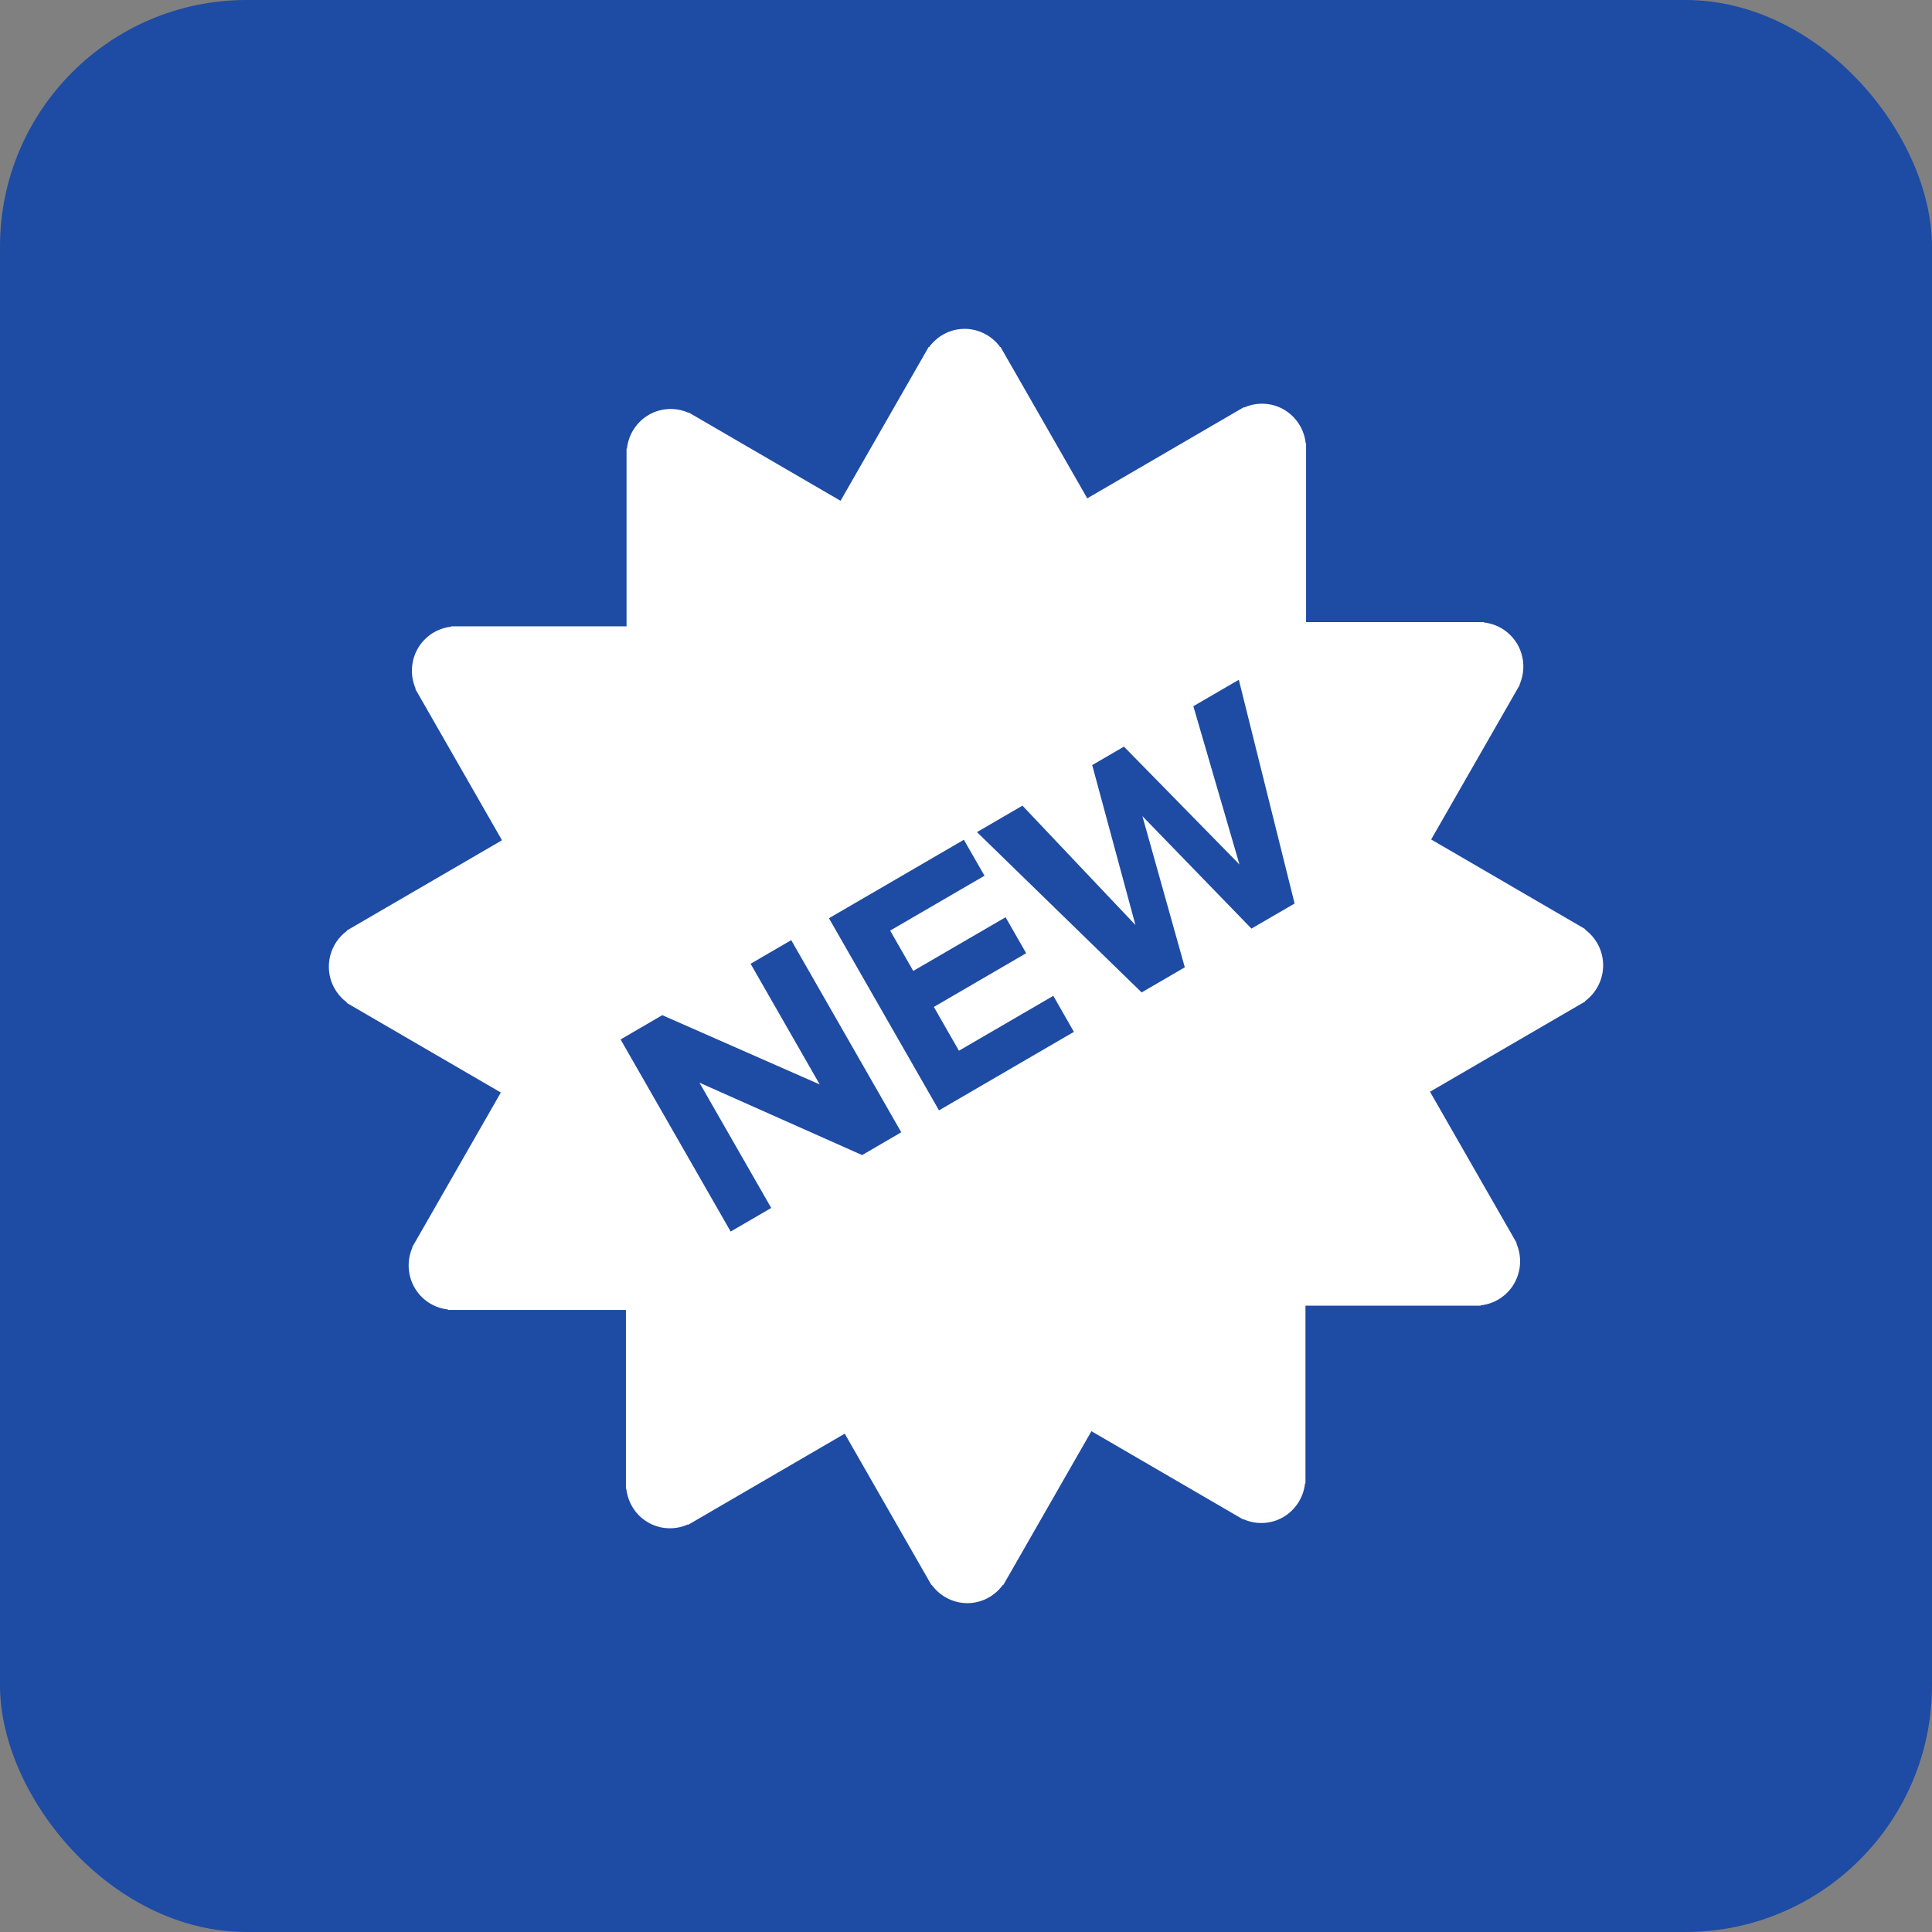
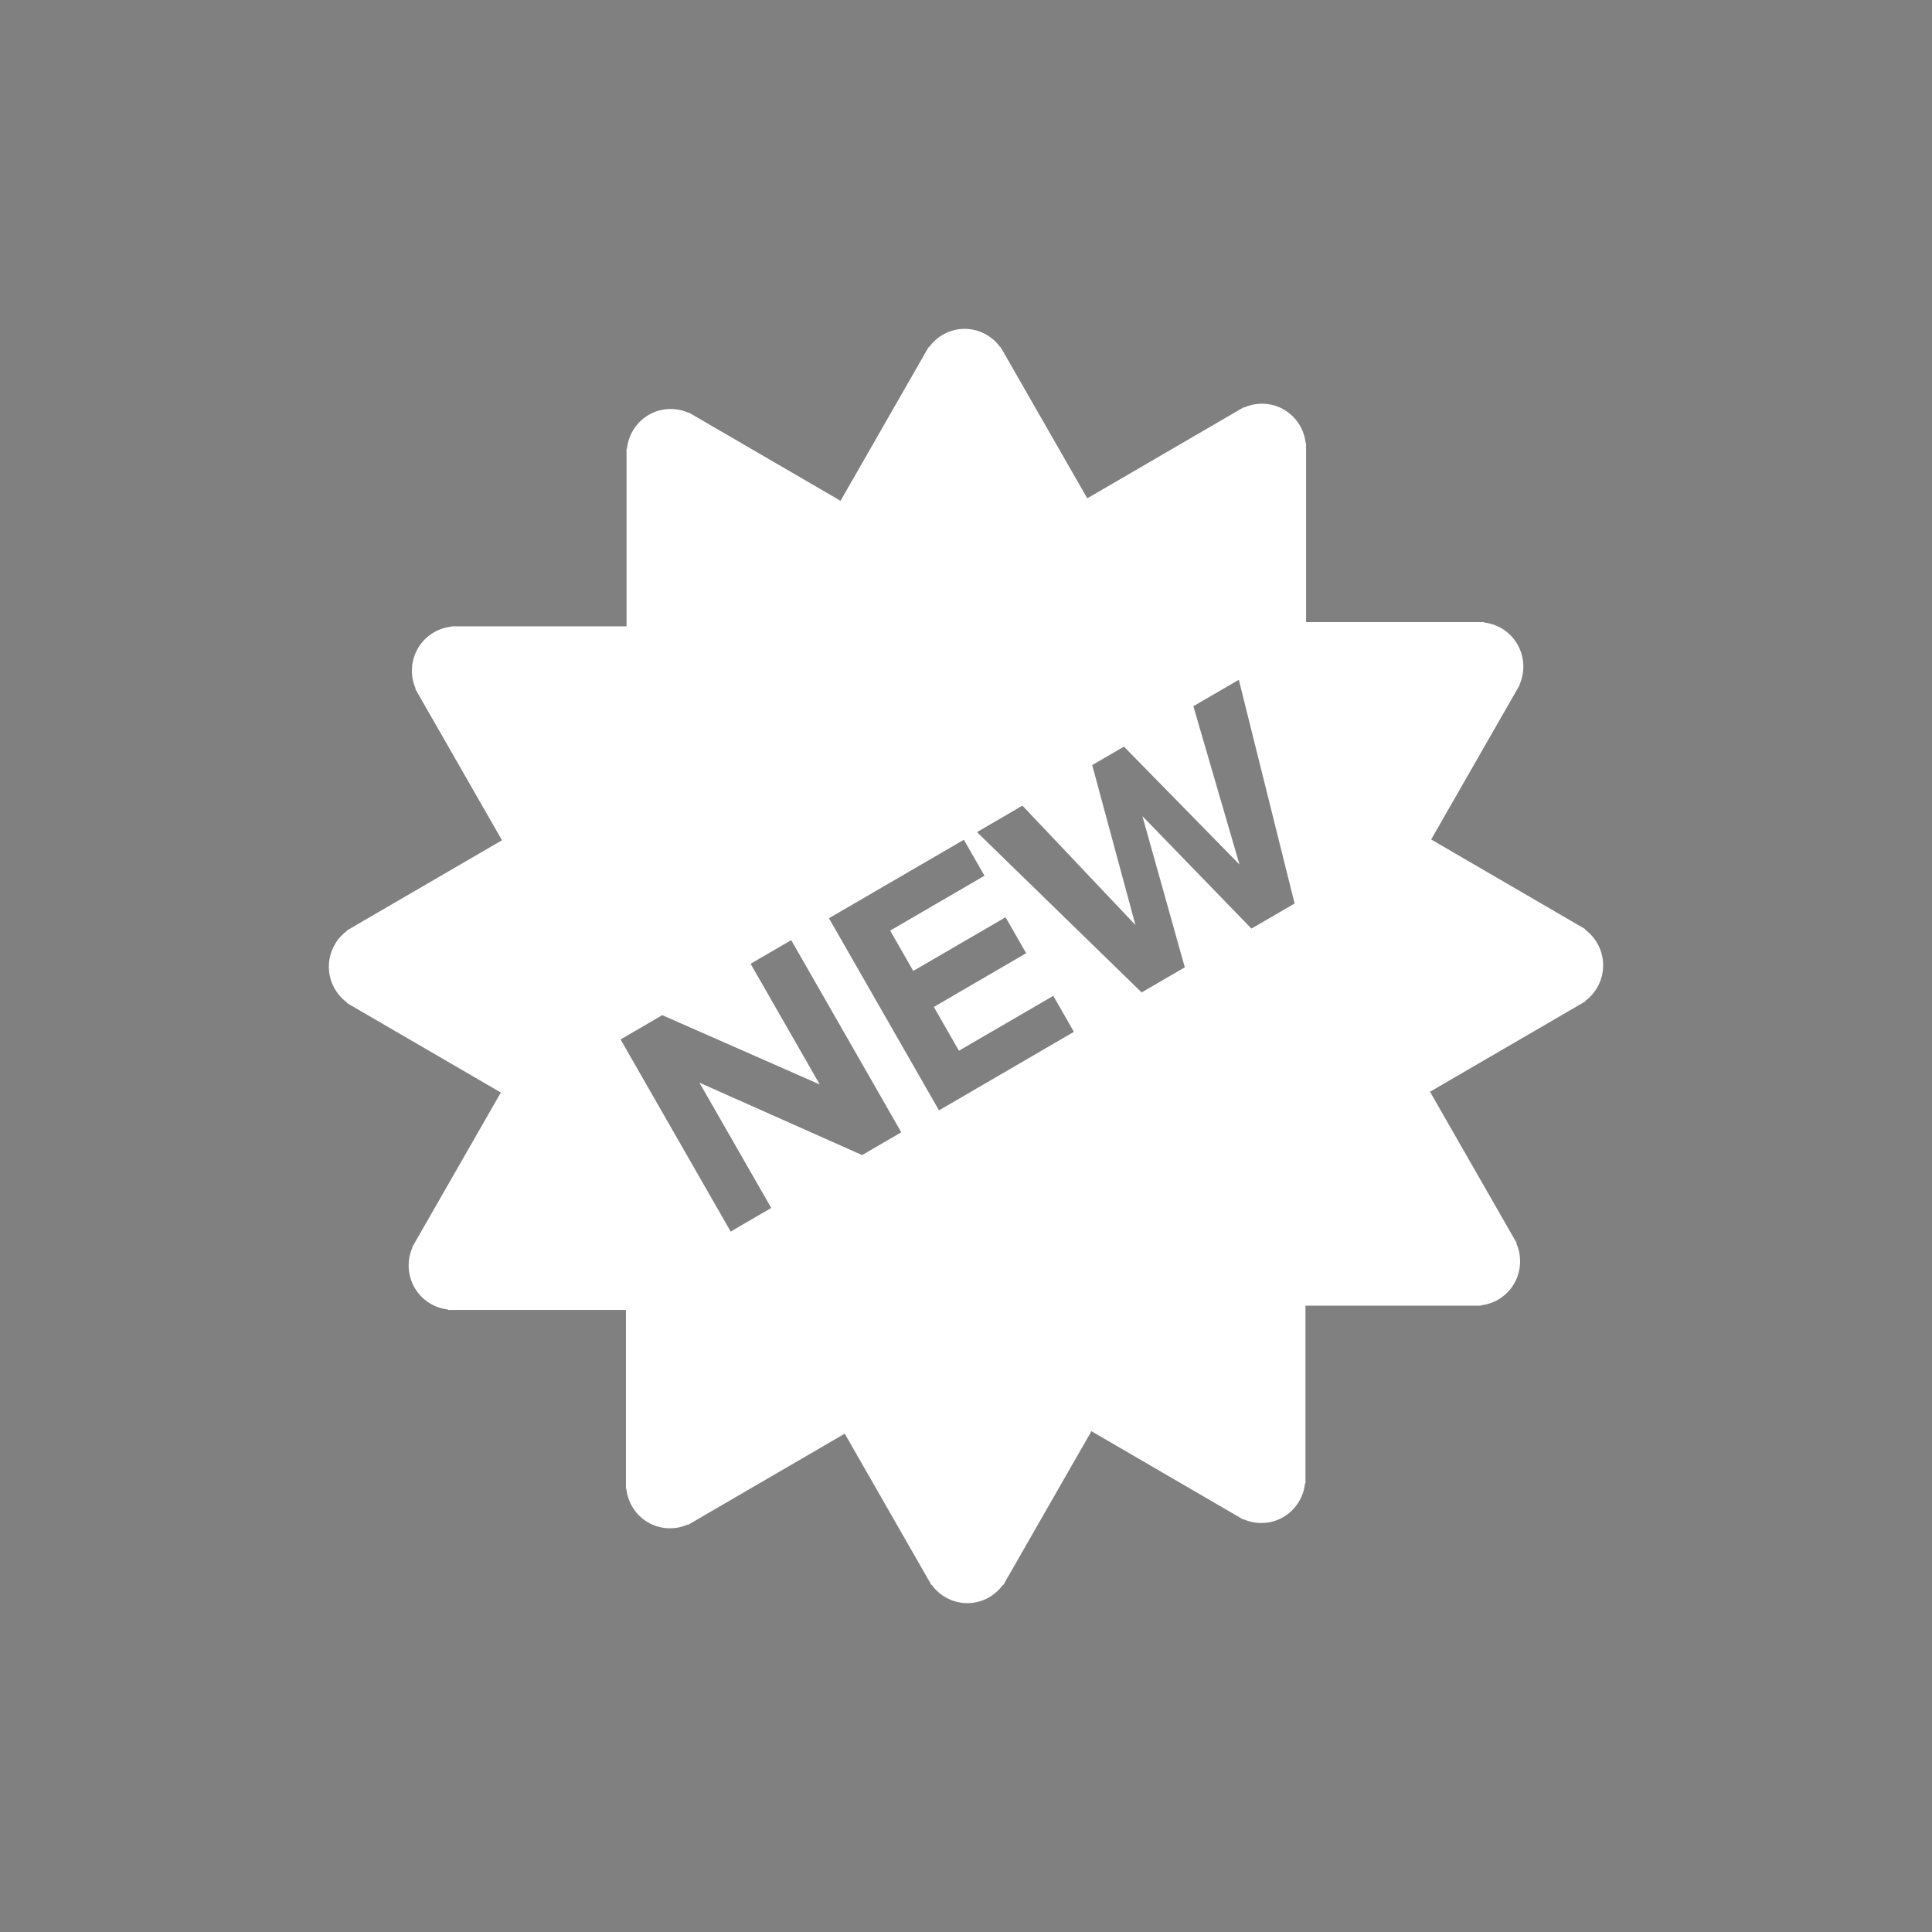
<svg xmlns="http://www.w3.org/2000/svg" width="47" height="47" viewBox="0 0 47 47" fill="none">
  <rect x="0" y="0" width="47" height="47" fill="#808080" stroke="none" />
-   <rect width="47" height="47" rx="6" fill="#1E4BA4" />
  <path d="M39 23.484C39 23.125 38.825 22.81 38.559 22.612L38.565 22.603L34.816 20.422L36.974 16.656L36.967 16.652C37.035 16.497 37.066 16.328 37.057 16.158C37.048 15.989 37 15.824 36.916 15.677C36.831 15.53 36.713 15.405 36.572 15.312C36.43 15.22 36.269 15.162 36.102 15.144V15.134H31.773V10.784H31.764C31.746 10.615 31.689 10.453 31.597 10.311C31.505 10.169 31.381 10.05 31.236 9.965C31.09 9.88 30.926 9.831 30.757 9.823C30.588 9.814 30.42 9.845 30.266 9.914L30.261 9.905L26.45 12.123L24.339 8.439L24.331 8.443C24.232 8.306 24.102 8.195 23.952 8.118C23.802 8.041 23.636 8 23.468 8C23.112 8 22.799 8.176 22.603 8.444L22.593 8.439L20.448 12.183L16.753 10.034L16.749 10.042C16.595 9.973 16.427 9.942 16.259 9.951C16.091 9.96 15.927 10.008 15.781 10.093C15.635 10.178 15.511 10.297 15.419 10.44C15.327 10.582 15.27 10.744 15.252 10.913H15.242V15.237H10.976V15.246C10.808 15.264 10.647 15.322 10.506 15.414C10.365 15.507 10.247 15.631 10.163 15.778C10.079 15.925 10.03 16.091 10.022 16.26C10.013 16.43 10.044 16.599 10.112 16.754L10.103 16.76L12.212 20.441L8.435 22.638L8.44 22.646C8.304 22.746 8.193 22.877 8.117 23.028C8.04 23.18 8 23.347 8 23.517C8 23.875 8.175 24.191 8.441 24.388L8.435 24.398L12.184 26.578L10.026 30.344L10.033 30.348C9.965 30.503 9.934 30.672 9.943 30.842C9.952 31.011 10 31.176 10.084 31.323C10.169 31.471 10.287 31.595 10.428 31.688C10.57 31.78 10.731 31.838 10.898 31.856V31.867H15.227V36.216H15.236C15.273 36.546 15.456 36.856 15.764 37.035C15.91 37.12 16.074 37.169 16.243 37.177C16.411 37.186 16.579 37.155 16.733 37.086L16.739 37.095L20.55 34.877L22.66 38.561L22.668 38.557C22.767 38.694 22.897 38.805 23.047 38.882C23.198 38.959 23.363 39 23.532 39C23.888 39 24.201 38.824 24.397 38.556L24.406 38.561L26.551 34.817L30.246 36.966L30.25 36.958C30.404 37.027 30.573 37.058 30.741 37.049C30.909 37.04 31.073 36.992 31.218 36.907C31.364 36.822 31.488 36.703 31.58 36.56C31.672 36.418 31.729 36.256 31.747 36.087H31.758V31.763H36.024V31.755C36.192 31.736 36.353 31.679 36.494 31.586C36.635 31.494 36.753 31.369 36.837 31.222C36.921 31.075 36.97 30.91 36.978 30.74C36.987 30.57 36.956 30.401 36.888 30.246L36.897 30.24L34.788 26.559L38.565 24.362L38.56 24.354C38.696 24.254 38.807 24.123 38.883 23.972C38.96 23.821 39 23.654 39 23.484ZM20.973 28.1L17.015 26.338L18.762 29.386L17.775 29.96L15.097 25.287L16.111 24.696L19.942 26.382L18.26 23.446L19.248 22.871L21.925 27.545L20.973 28.1ZM22.843 27.012L20.166 22.338L23.448 20.429L23.95 21.304L21.655 22.639L22.217 23.62L24.463 22.314L24.964 23.189L22.718 24.496L23.328 25.561L25.624 24.226L26.125 25.102L22.843 27.012ZM30.444 22.59L27.791 19.854L28.823 23.532L27.773 24.143L23.767 20.243L24.873 19.599L27.622 22.503L26.57 18.612L27.342 18.163L30.153 21.031L29.031 17.18L30.137 16.537L31.494 21.98L30.444 22.59Z" fill="white" />
</svg>